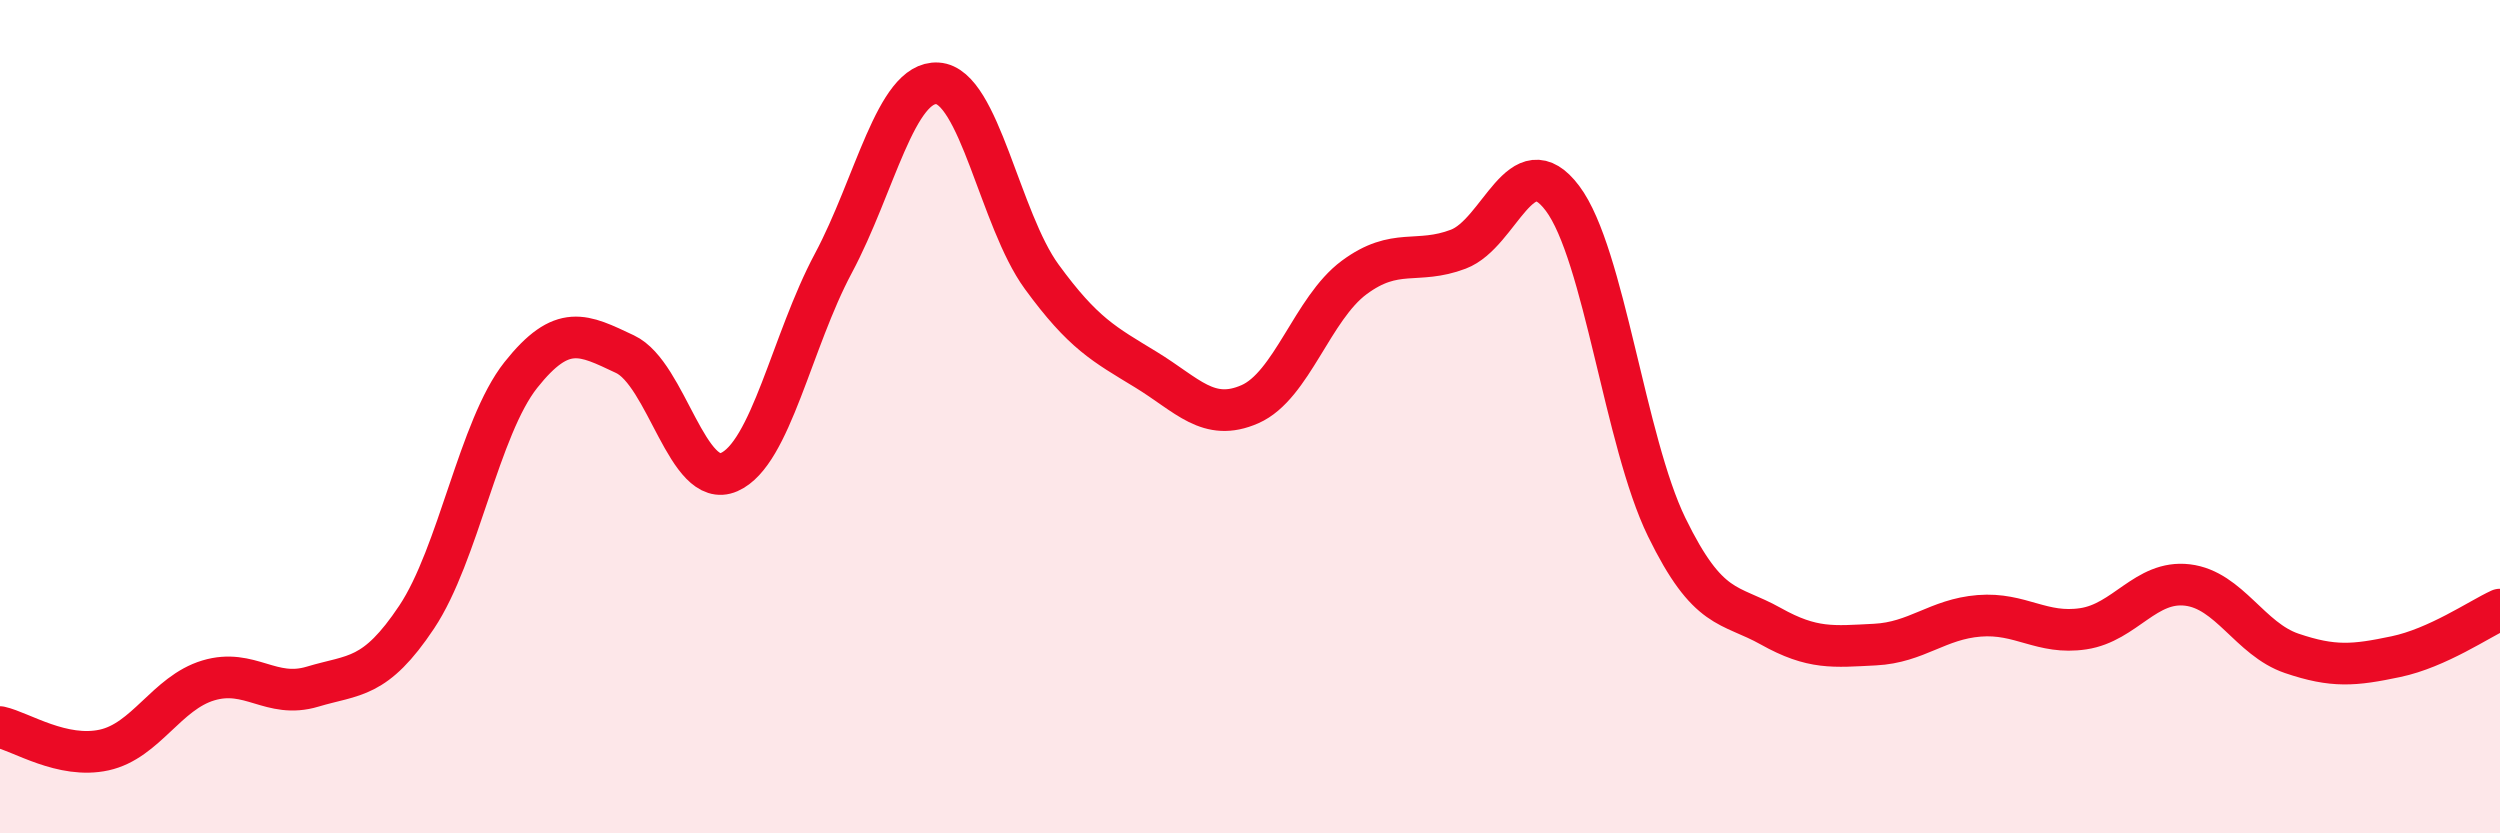
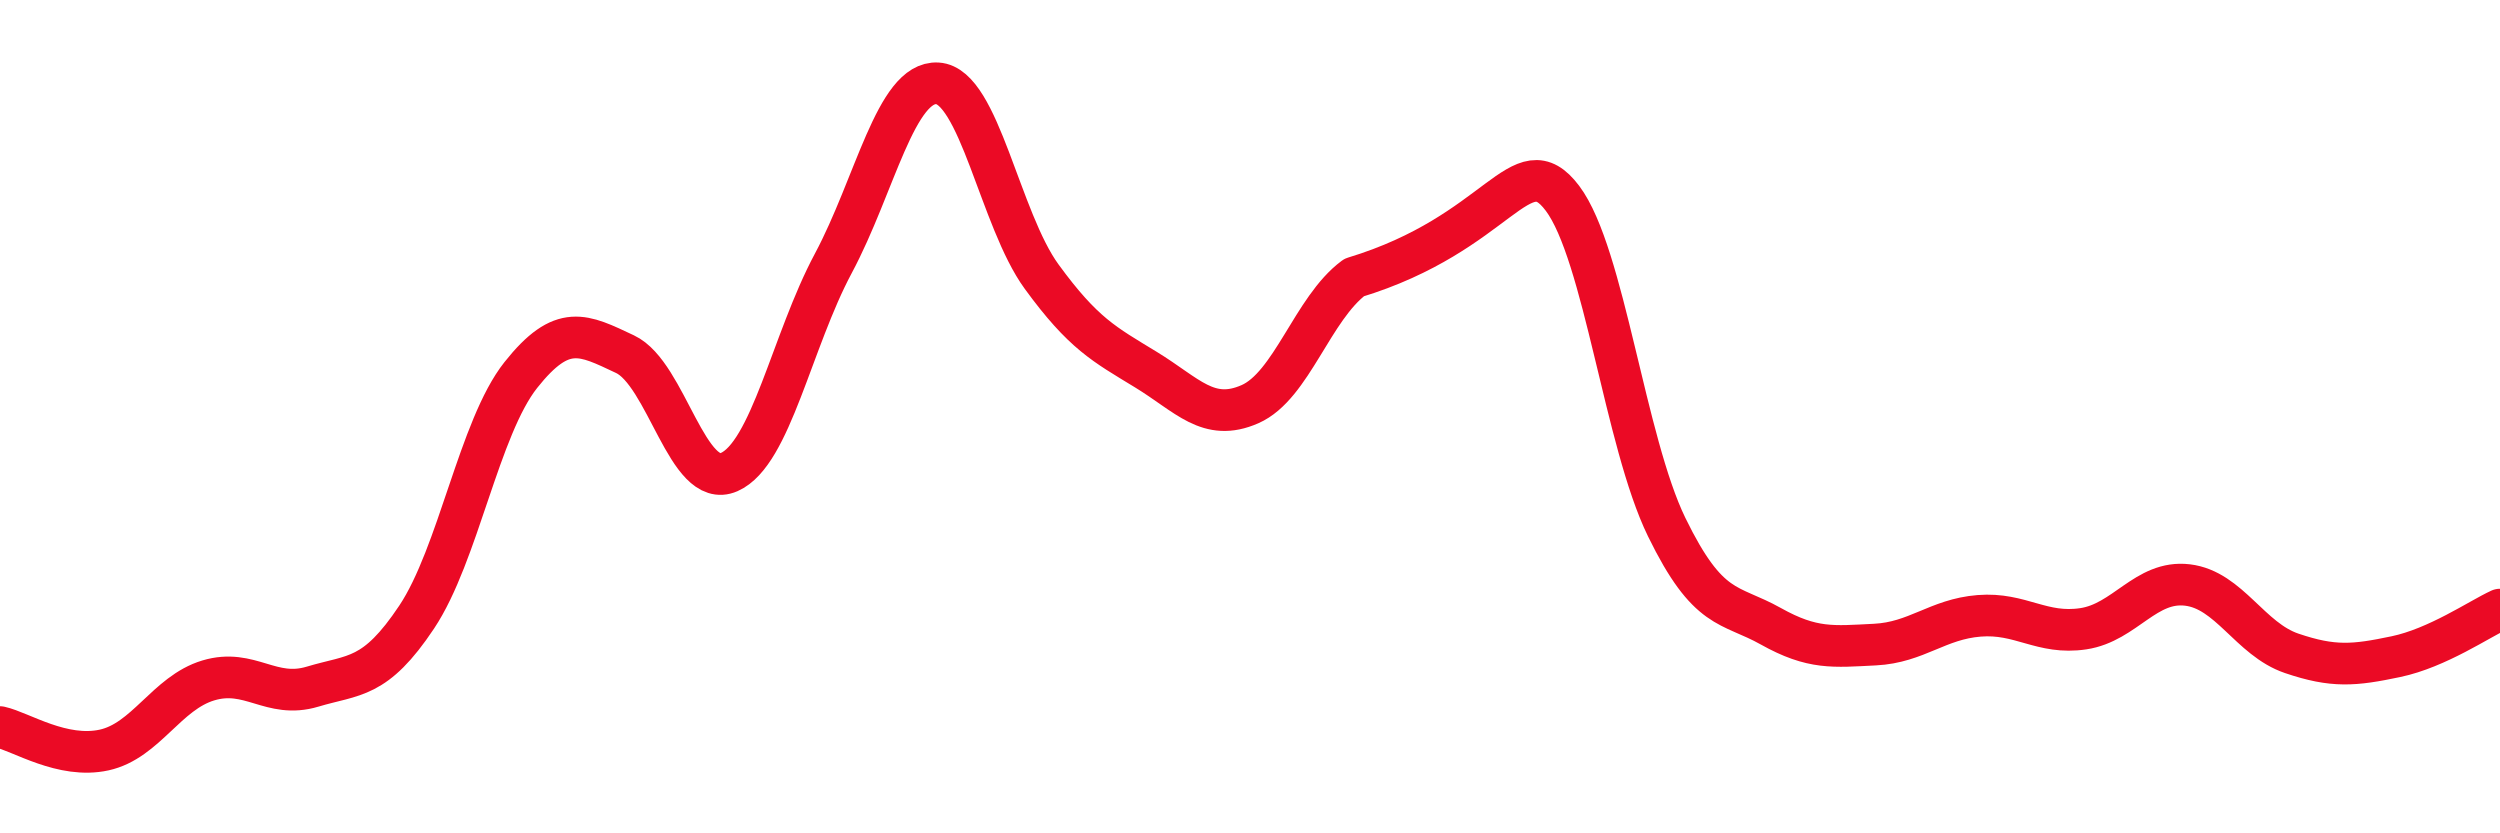
<svg xmlns="http://www.w3.org/2000/svg" width="60" height="20" viewBox="0 0 60 20">
-   <path d="M 0,17.45 C 0.5,17.56 1.5,18.22 2.5,18 C 3.5,17.78 4,16.63 5,16.33 C 6,16.03 6.5,16.78 7.5,16.48 C 8.5,16.18 9,16.31 10,14.81 C 11,13.31 11.5,10.26 12.5,9 C 13.5,7.74 14,8.03 15,8.5 C 16,8.97 16.5,11.77 17.5,11.33 C 18.5,10.89 19,8.19 20,6.32 C 21,4.45 21.5,1.94 22.5,2 C 23.5,2.06 24,5.27 25,6.64 C 26,8.01 26.5,8.26 27.5,8.87 C 28.5,9.48 29,10.14 30,9.7 C 31,9.26 31.5,7.4 32.5,6.66 C 33.5,5.92 34,6.36 35,5.98 C 36,5.6 36.5,3.43 37.5,4.76 C 38.5,6.09 39,10.6 40,12.65 C 41,14.7 41.5,14.47 42.5,15.03 C 43.5,15.59 44,15.52 45,15.47 C 46,15.42 46.5,14.86 47.5,14.78 C 48.5,14.7 49,15.24 50,15.09 C 51,14.94 51.5,13.92 52.5,14.04 C 53.5,14.16 54,15.34 55,15.68 C 56,16.02 56.5,15.97 57.5,15.76 C 58.5,15.55 59.5,14.86 60,14.63L60 20L0 20Z" fill="#EB0A25" opacity="0.1" stroke-linecap="round" stroke-linejoin="round" />
-   <path d="M 0,17.45 C 0.5,17.56 1.5,18.22 2.5,18 C 3.5,17.78 4,16.63 5,16.33 C 6,16.03 6.5,16.78 7.5,16.48 C 8.5,16.18 9,16.31 10,14.81 C 11,13.31 11.5,10.26 12.5,9 C 13.5,7.74 14,8.03 15,8.5 C 16,8.97 16.5,11.77 17.5,11.33 C 18.5,10.89 19,8.19 20,6.32 C 21,4.45 21.5,1.94 22.5,2 C 23.5,2.06 24,5.27 25,6.64 C 26,8.01 26.5,8.26 27.5,8.87 C 28.5,9.48 29,10.14 30,9.7 C 31,9.26 31.5,7.4 32.5,6.66 C 33.5,5.92 34,6.36 35,5.98 C 36,5.6 36.5,3.43 37.5,4.76 C 38.5,6.09 39,10.6 40,12.65 C 41,14.7 41.5,14.47 42.5,15.03 C 43.5,15.59 44,15.52 45,15.47 C 46,15.42 46.5,14.86 47.5,14.78 C 48.5,14.7 49,15.24 50,15.09 C 51,14.94 51.5,13.92 52.5,14.04 C 53.5,14.16 54,15.34 55,15.68 C 56,16.02 56.5,15.97 57.5,15.76 C 58.5,15.55 59.5,14.86 60,14.63" stroke="#EB0A25" stroke-width="1" fill="none" stroke-linecap="round" stroke-linejoin="round" />
+   <path d="M 0,17.45 C 0.5,17.56 1.5,18.22 2.5,18 C 3.5,17.78 4,16.63 5,16.33 C 6,16.03 6.5,16.78 7.5,16.48 C 8.5,16.18 9,16.31 10,14.81 C 11,13.31 11.5,10.26 12.5,9 C 13.5,7.74 14,8.03 15,8.5 C 16,8.97 16.5,11.77 17.5,11.33 C 18.5,10.89 19,8.19 20,6.32 C 21,4.45 21.5,1.94 22.5,2 C 23.5,2.06 24,5.27 25,6.64 C 26,8.01 26.5,8.26 27.5,8.87 C 28.5,9.48 29,10.14 30,9.7 C 31,9.26 31.5,7.4 32.5,6.66 C 36,5.6 36.5,3.43 37.5,4.76 C 38.5,6.09 39,10.6 40,12.65 C 41,14.7 41.5,14.47 42.5,15.03 C 43.5,15.59 44,15.52 45,15.47 C 46,15.42 46.5,14.86 47.5,14.78 C 48.5,14.7 49,15.24 50,15.09 C 51,14.94 51.5,13.92 52.5,14.04 C 53.5,14.16 54,15.34 55,15.68 C 56,16.02 56.5,15.97 57.5,15.76 C 58.5,15.55 59.5,14.86 60,14.63" stroke="#EB0A25" stroke-width="1" fill="none" stroke-linecap="round" stroke-linejoin="round" />
</svg>